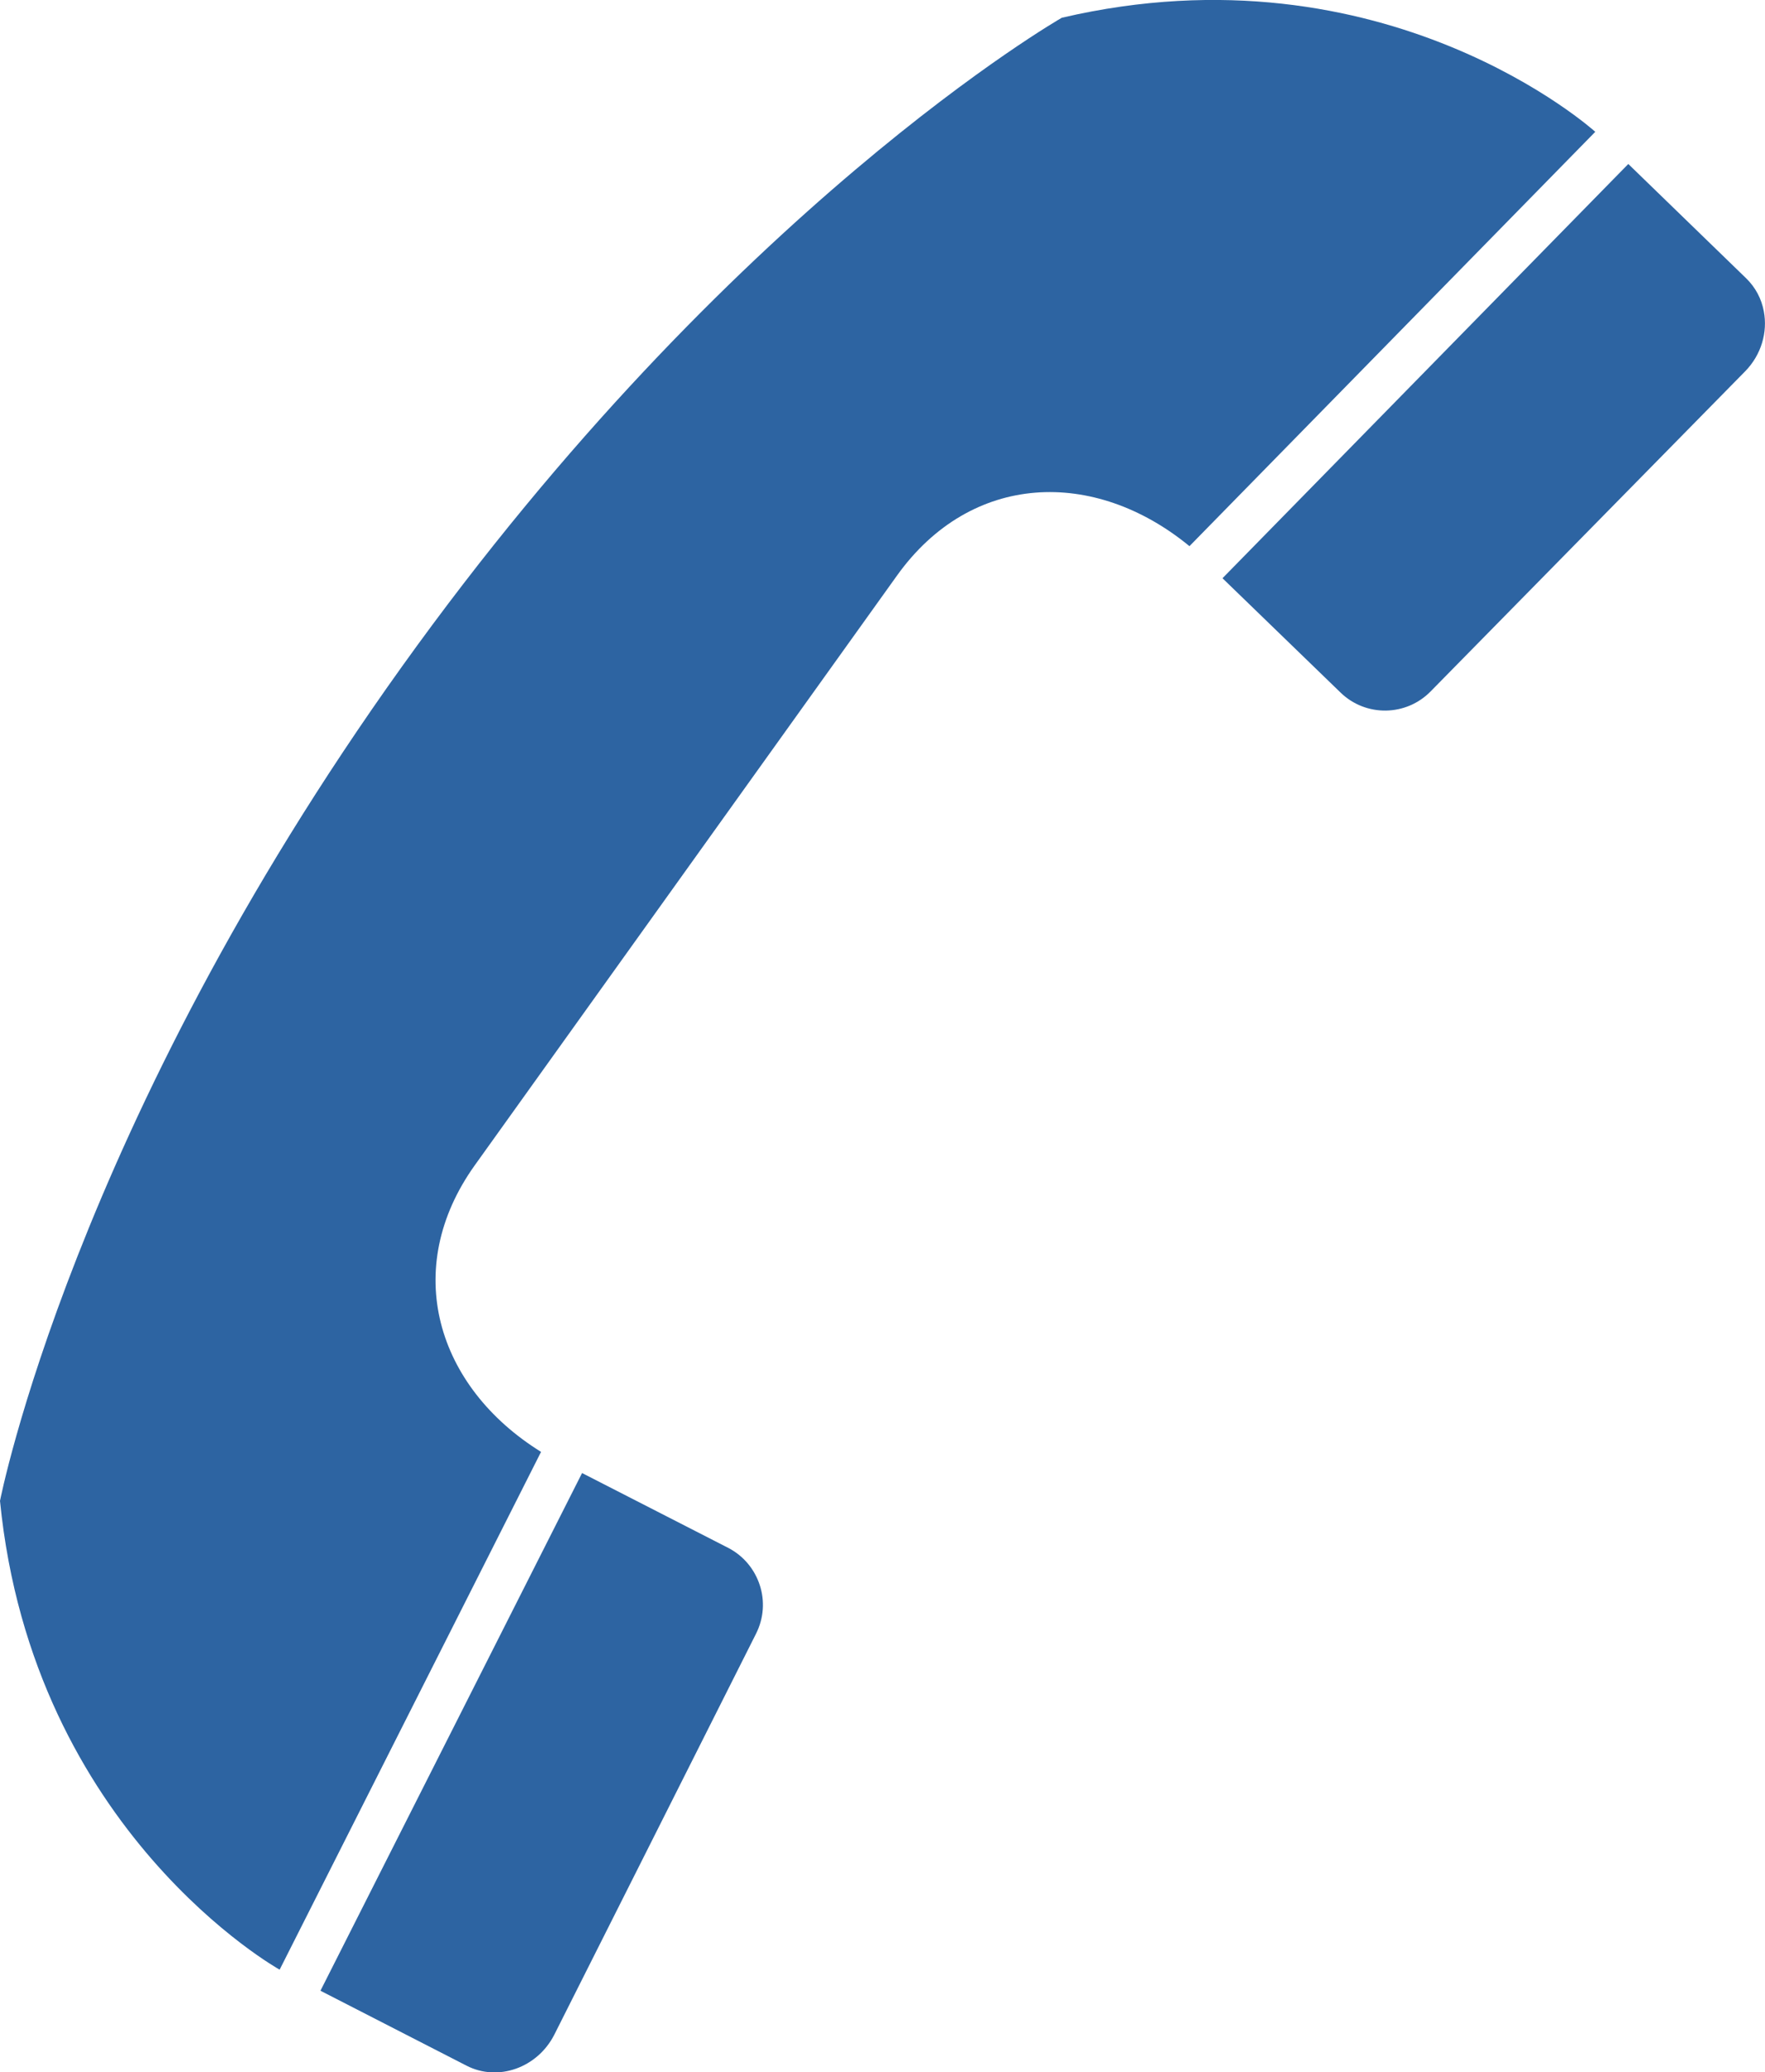
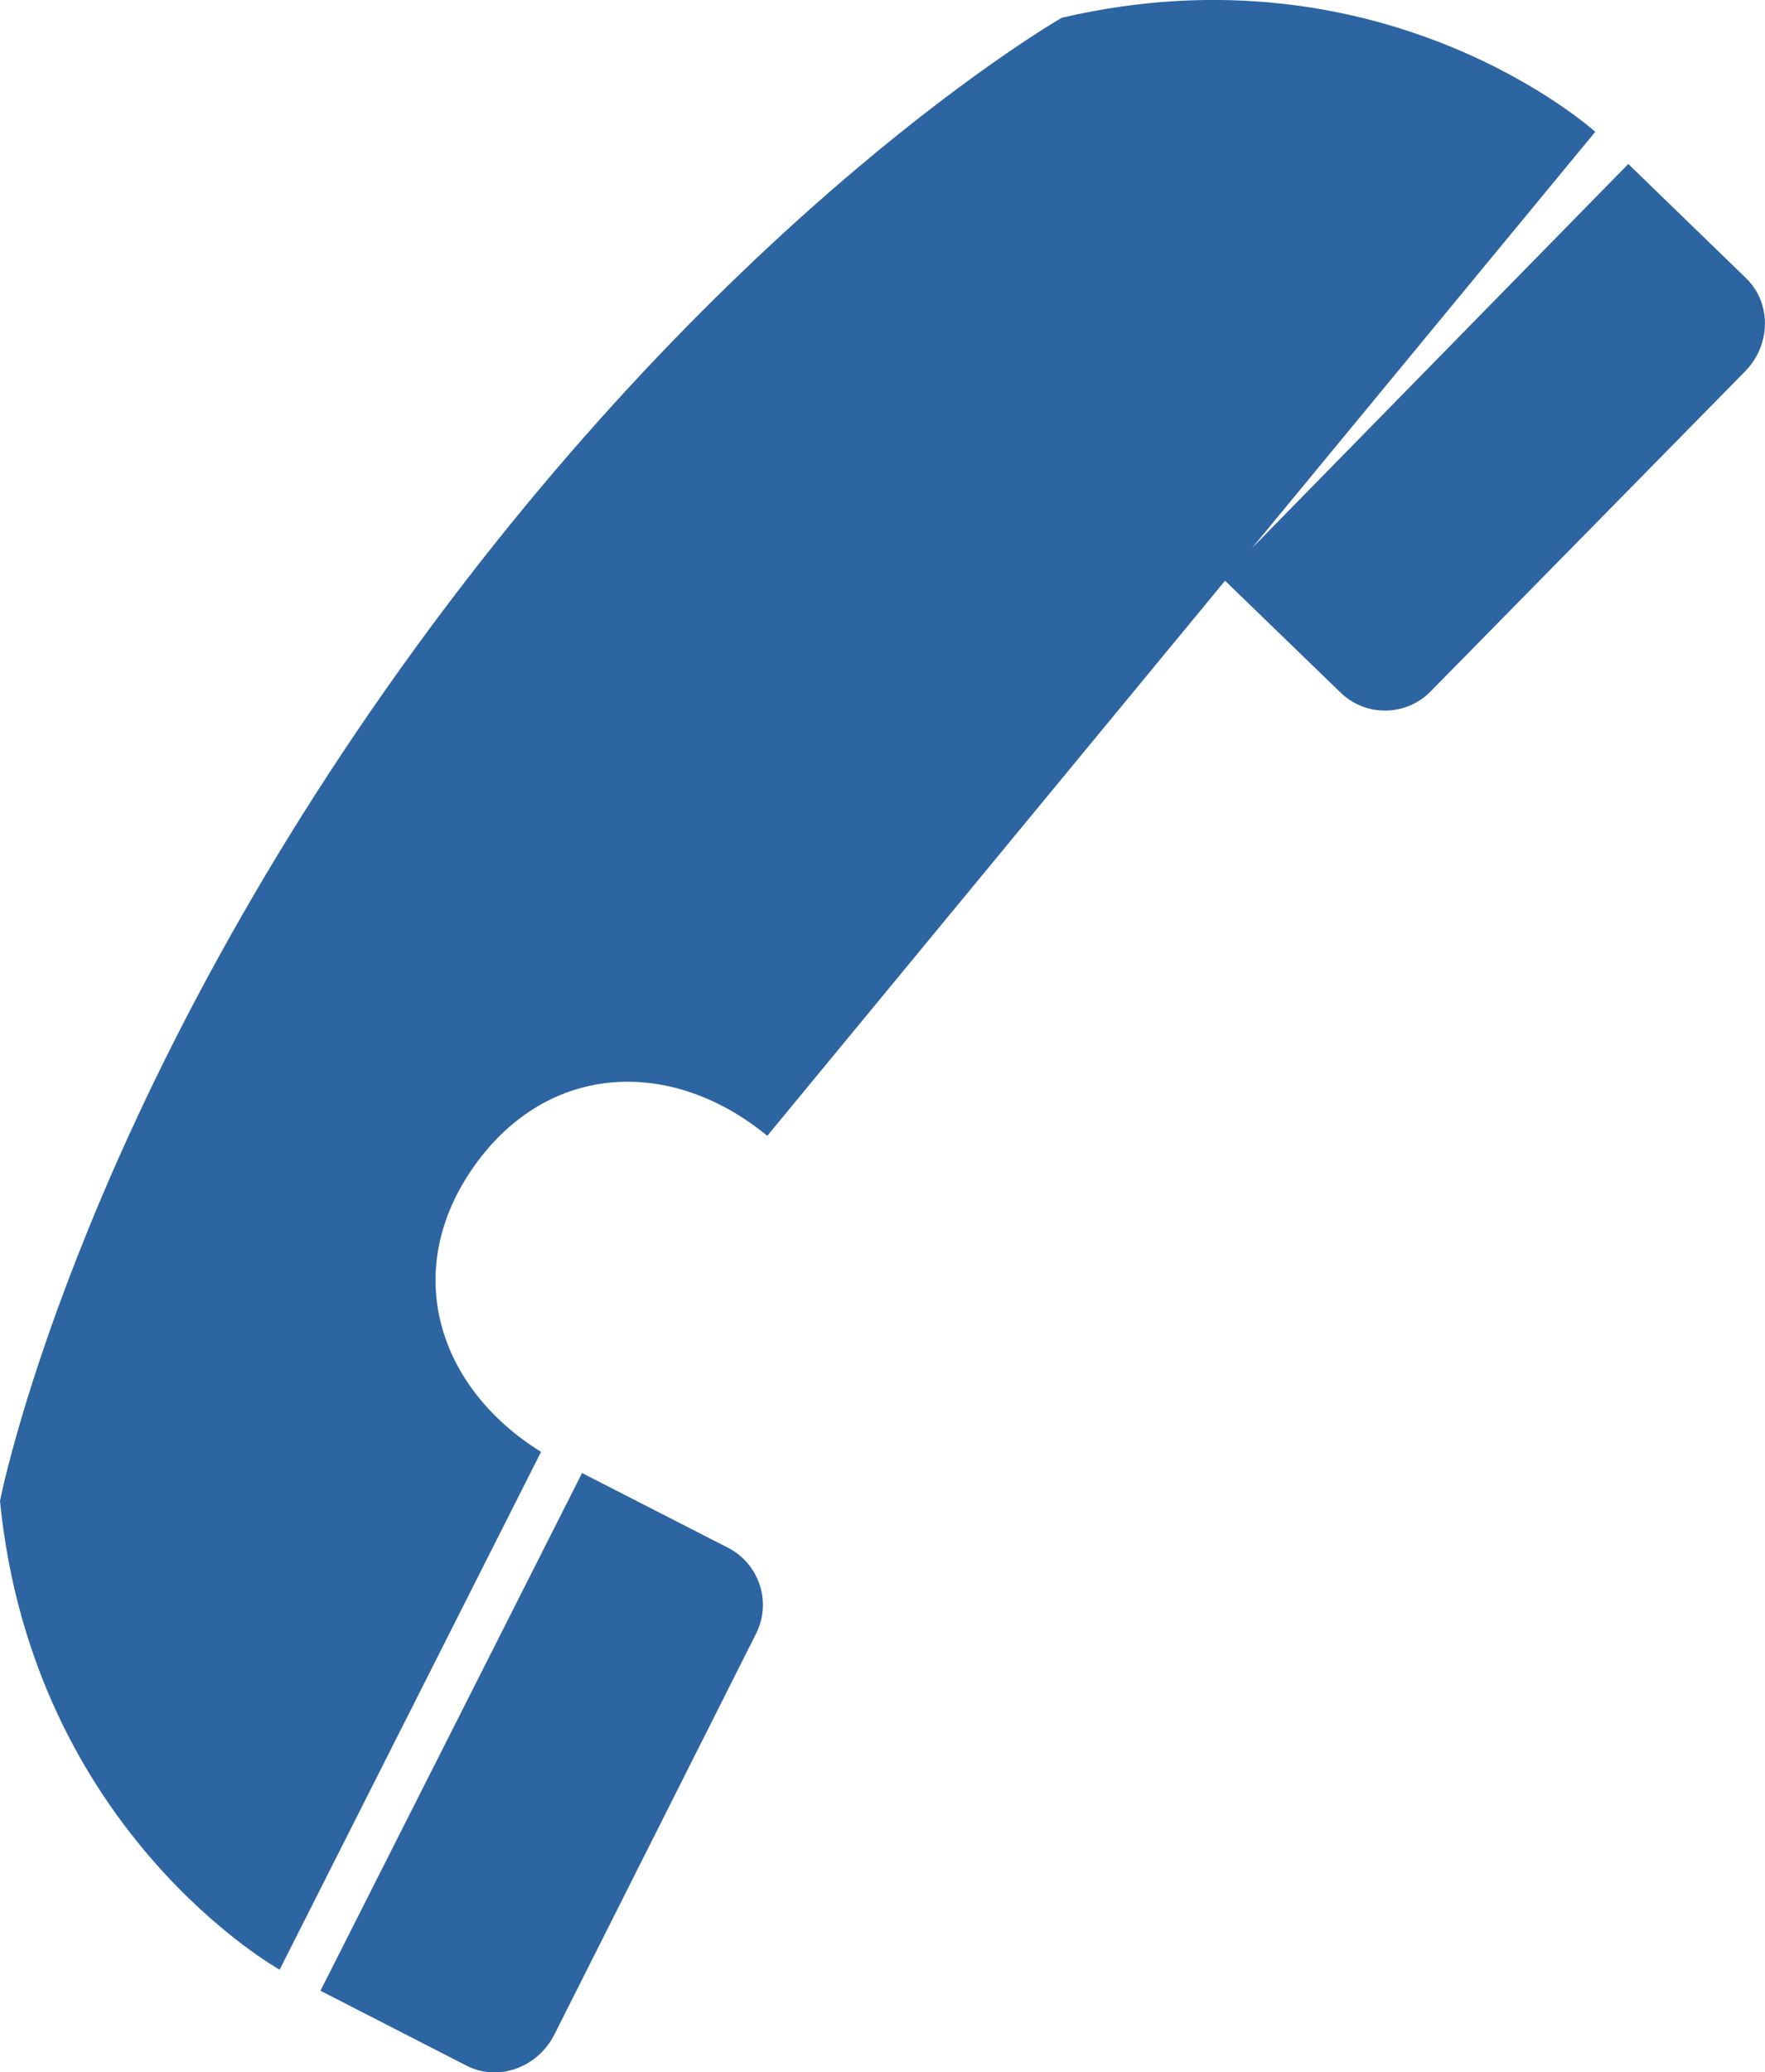
<svg xmlns="http://www.w3.org/2000/svg" version="1.1" id="Layer_1" x="0px" y="0px" width="18.115px" height="21.256px" viewBox="0 0 18.115 21.256" style="enable-background:new 0 0 18.115 21.256;" xml:space="preserve">
  <style type="text/css">
	.st0{fill:#2D64A2;}
</style>
-   <path class="st0" d="M7.798,16.259c-0.052-0.16-0.164-0.3-0.325-0.383L5.974,15.109  l-2.685,5.31l1.5,0.769c0.322,0.165,0.726,0.023,0.9-0.318l2.069-4.11  C7.841,16.597,7.85,16.418,7.798,16.259z M16.373,1.352c0,0-2.149-1.945-5.475-1.17  c0,0-3.396,1.941-6.774,6.657c-3.378,4.716-4.124,8.556-4.124,8.556  c0.336,3.398,2.87,4.808,2.87,4.808l2.683-5.311  c-1.074-0.667-1.441-1.876-0.68-2.94l4.333-6.048  c0.762-1.064,2.025-1.104,3.002-0.302L16.373,1.352z M18.103,3.194  c-0.023-0.126-0.084-0.245-0.182-0.34l-1.209-1.172l-4.165,4.249l1.211,1.172  c0.26,0.253,0.676,0.246,0.928-0.014l3.226-3.281  C18.079,3.637,18.143,3.405,18.103,3.194z" />
+   <path class="st0" d="M7.798,16.259c-0.052-0.16-0.164-0.3-0.325-0.383L5.974,15.109  l-2.685,5.31l1.5,0.769c0.322,0.165,0.726,0.023,0.9-0.318l2.069-4.11  C7.841,16.597,7.85,16.418,7.798,16.259z M16.373,1.352c0,0-2.149-1.945-5.475-1.17  c0,0-3.396,1.941-6.774,6.657c-3.378,4.716-4.124,8.556-4.124,8.556  c0.336,3.398,2.87,4.808,2.87,4.808l2.683-5.311  c-1.074-0.667-1.441-1.876-0.68-2.94c0.762-1.064,2.025-1.104,3.002-0.302L16.373,1.352z M18.103,3.194  c-0.023-0.126-0.084-0.245-0.182-0.34l-1.209-1.172l-4.165,4.249l1.211,1.172  c0.26,0.253,0.676,0.246,0.928-0.014l3.226-3.281  C18.079,3.637,18.143,3.405,18.103,3.194z" />
</svg>